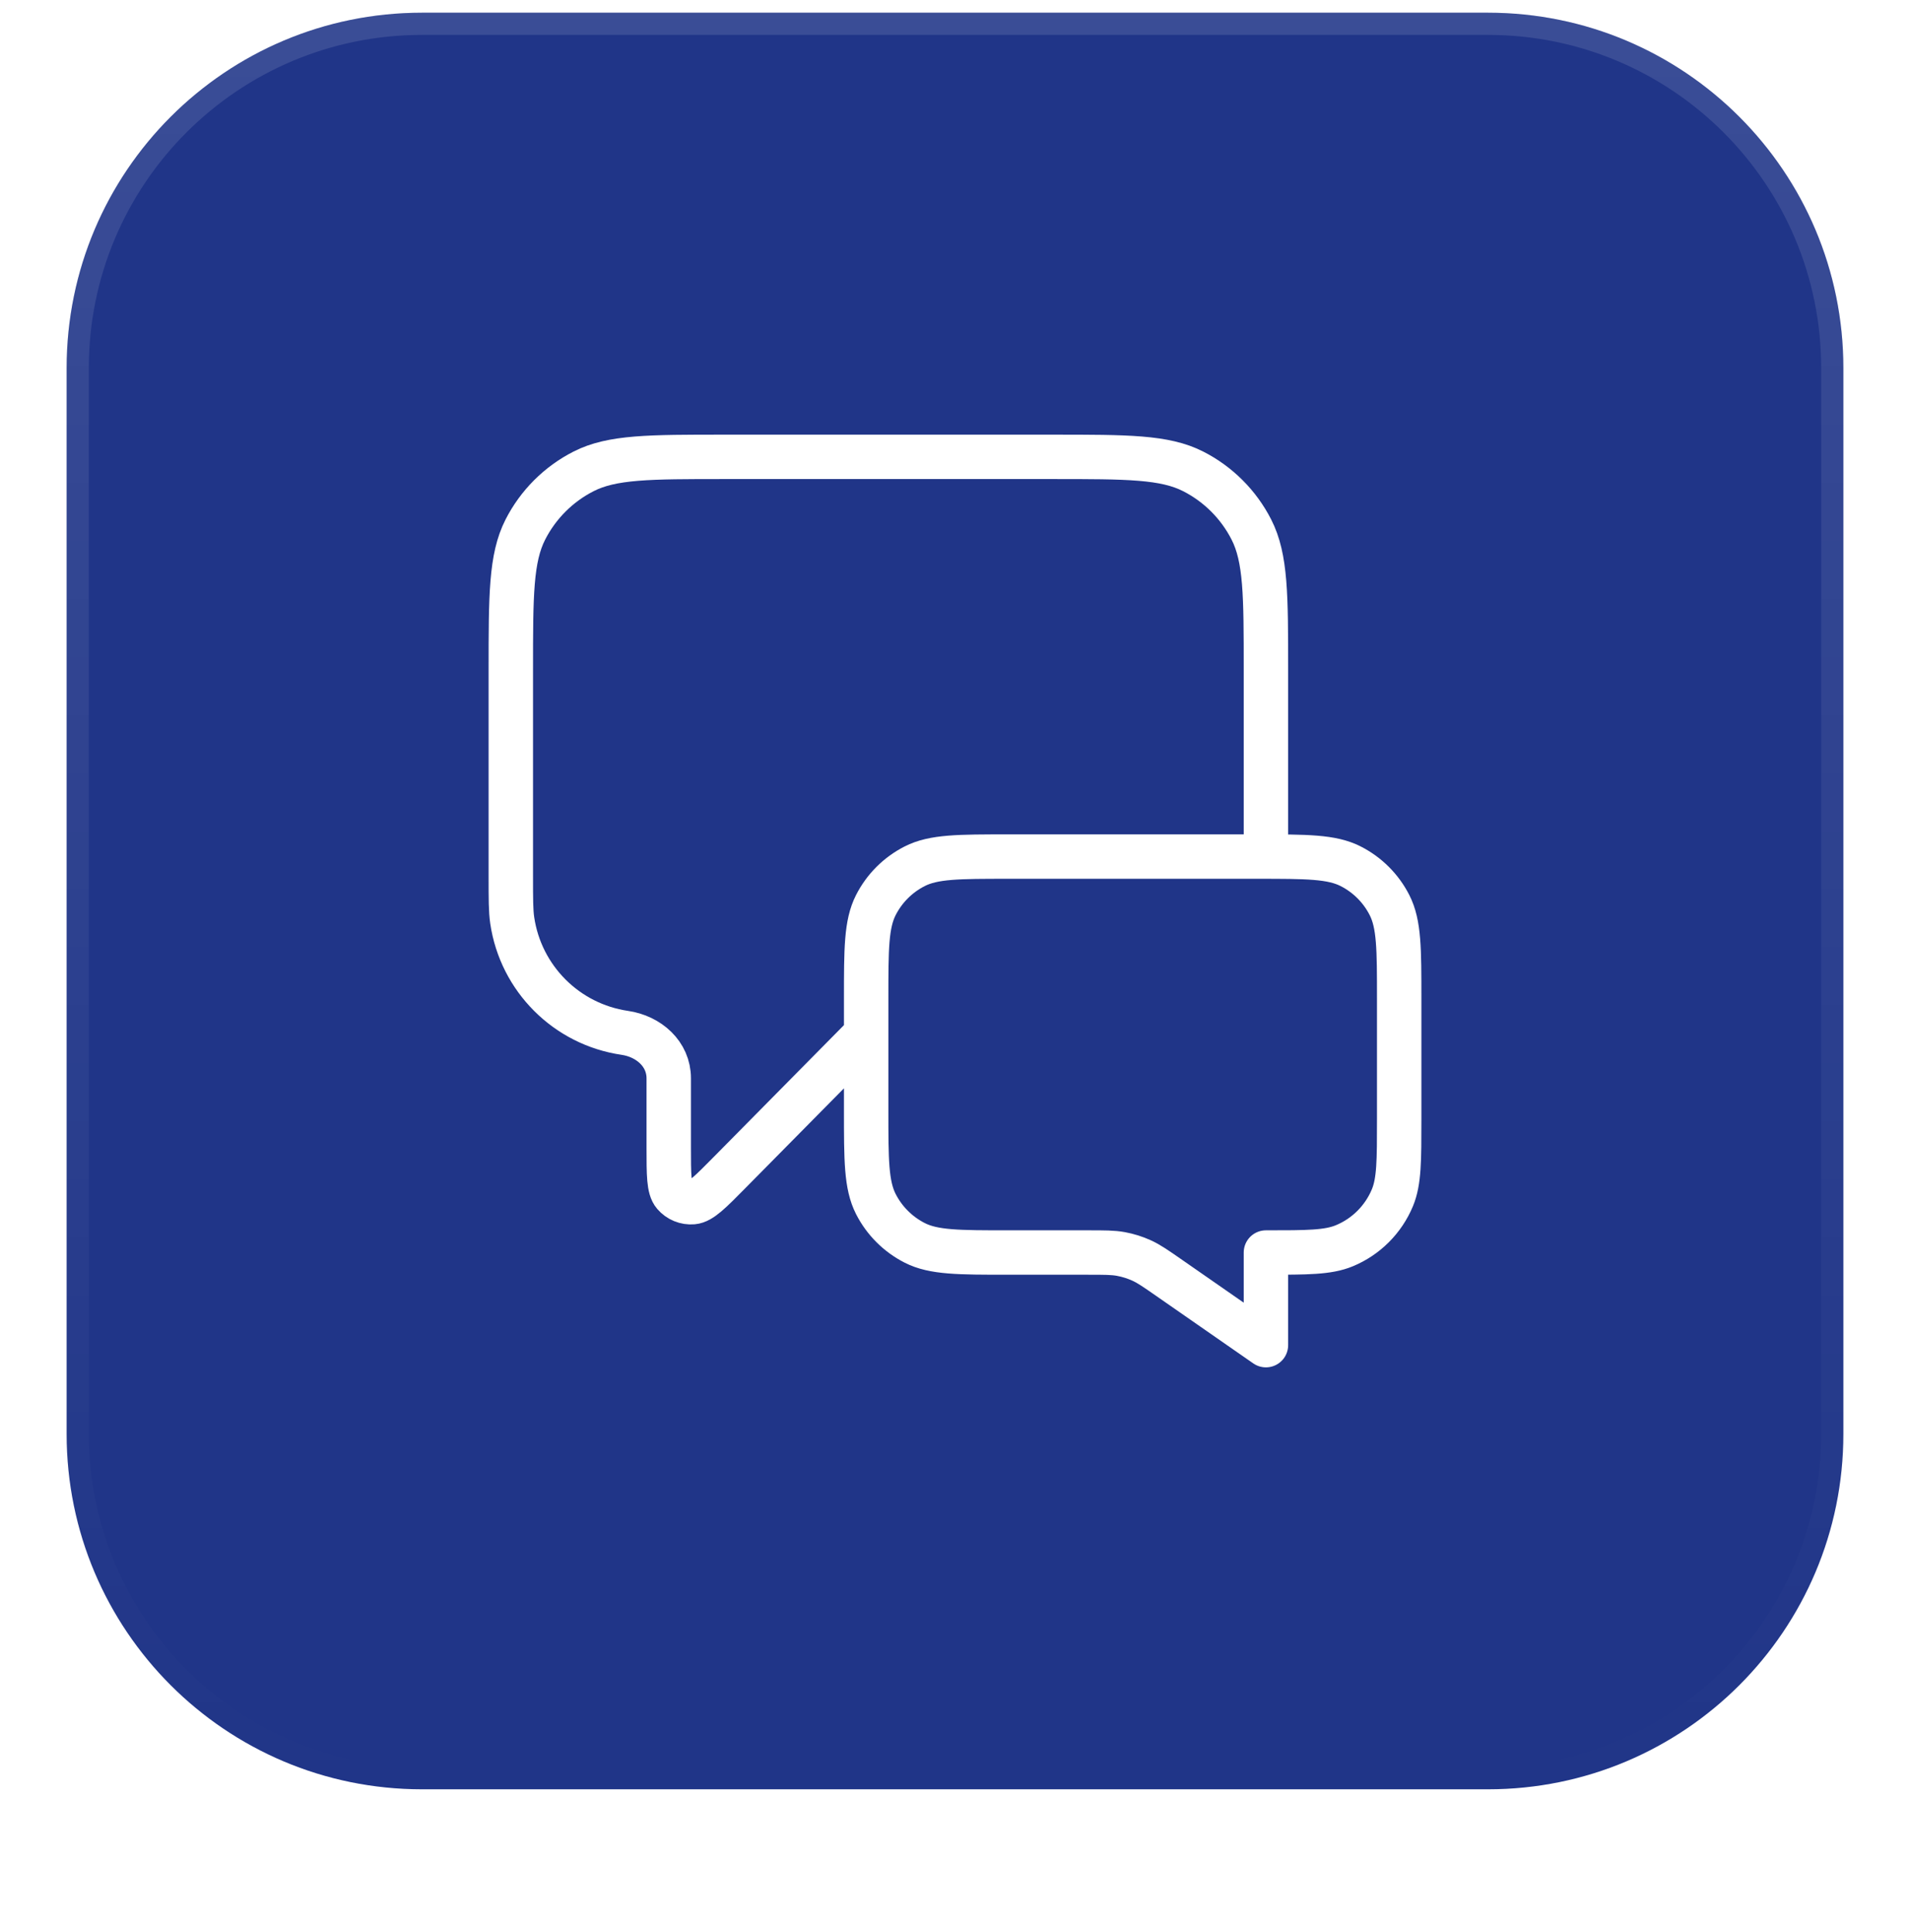
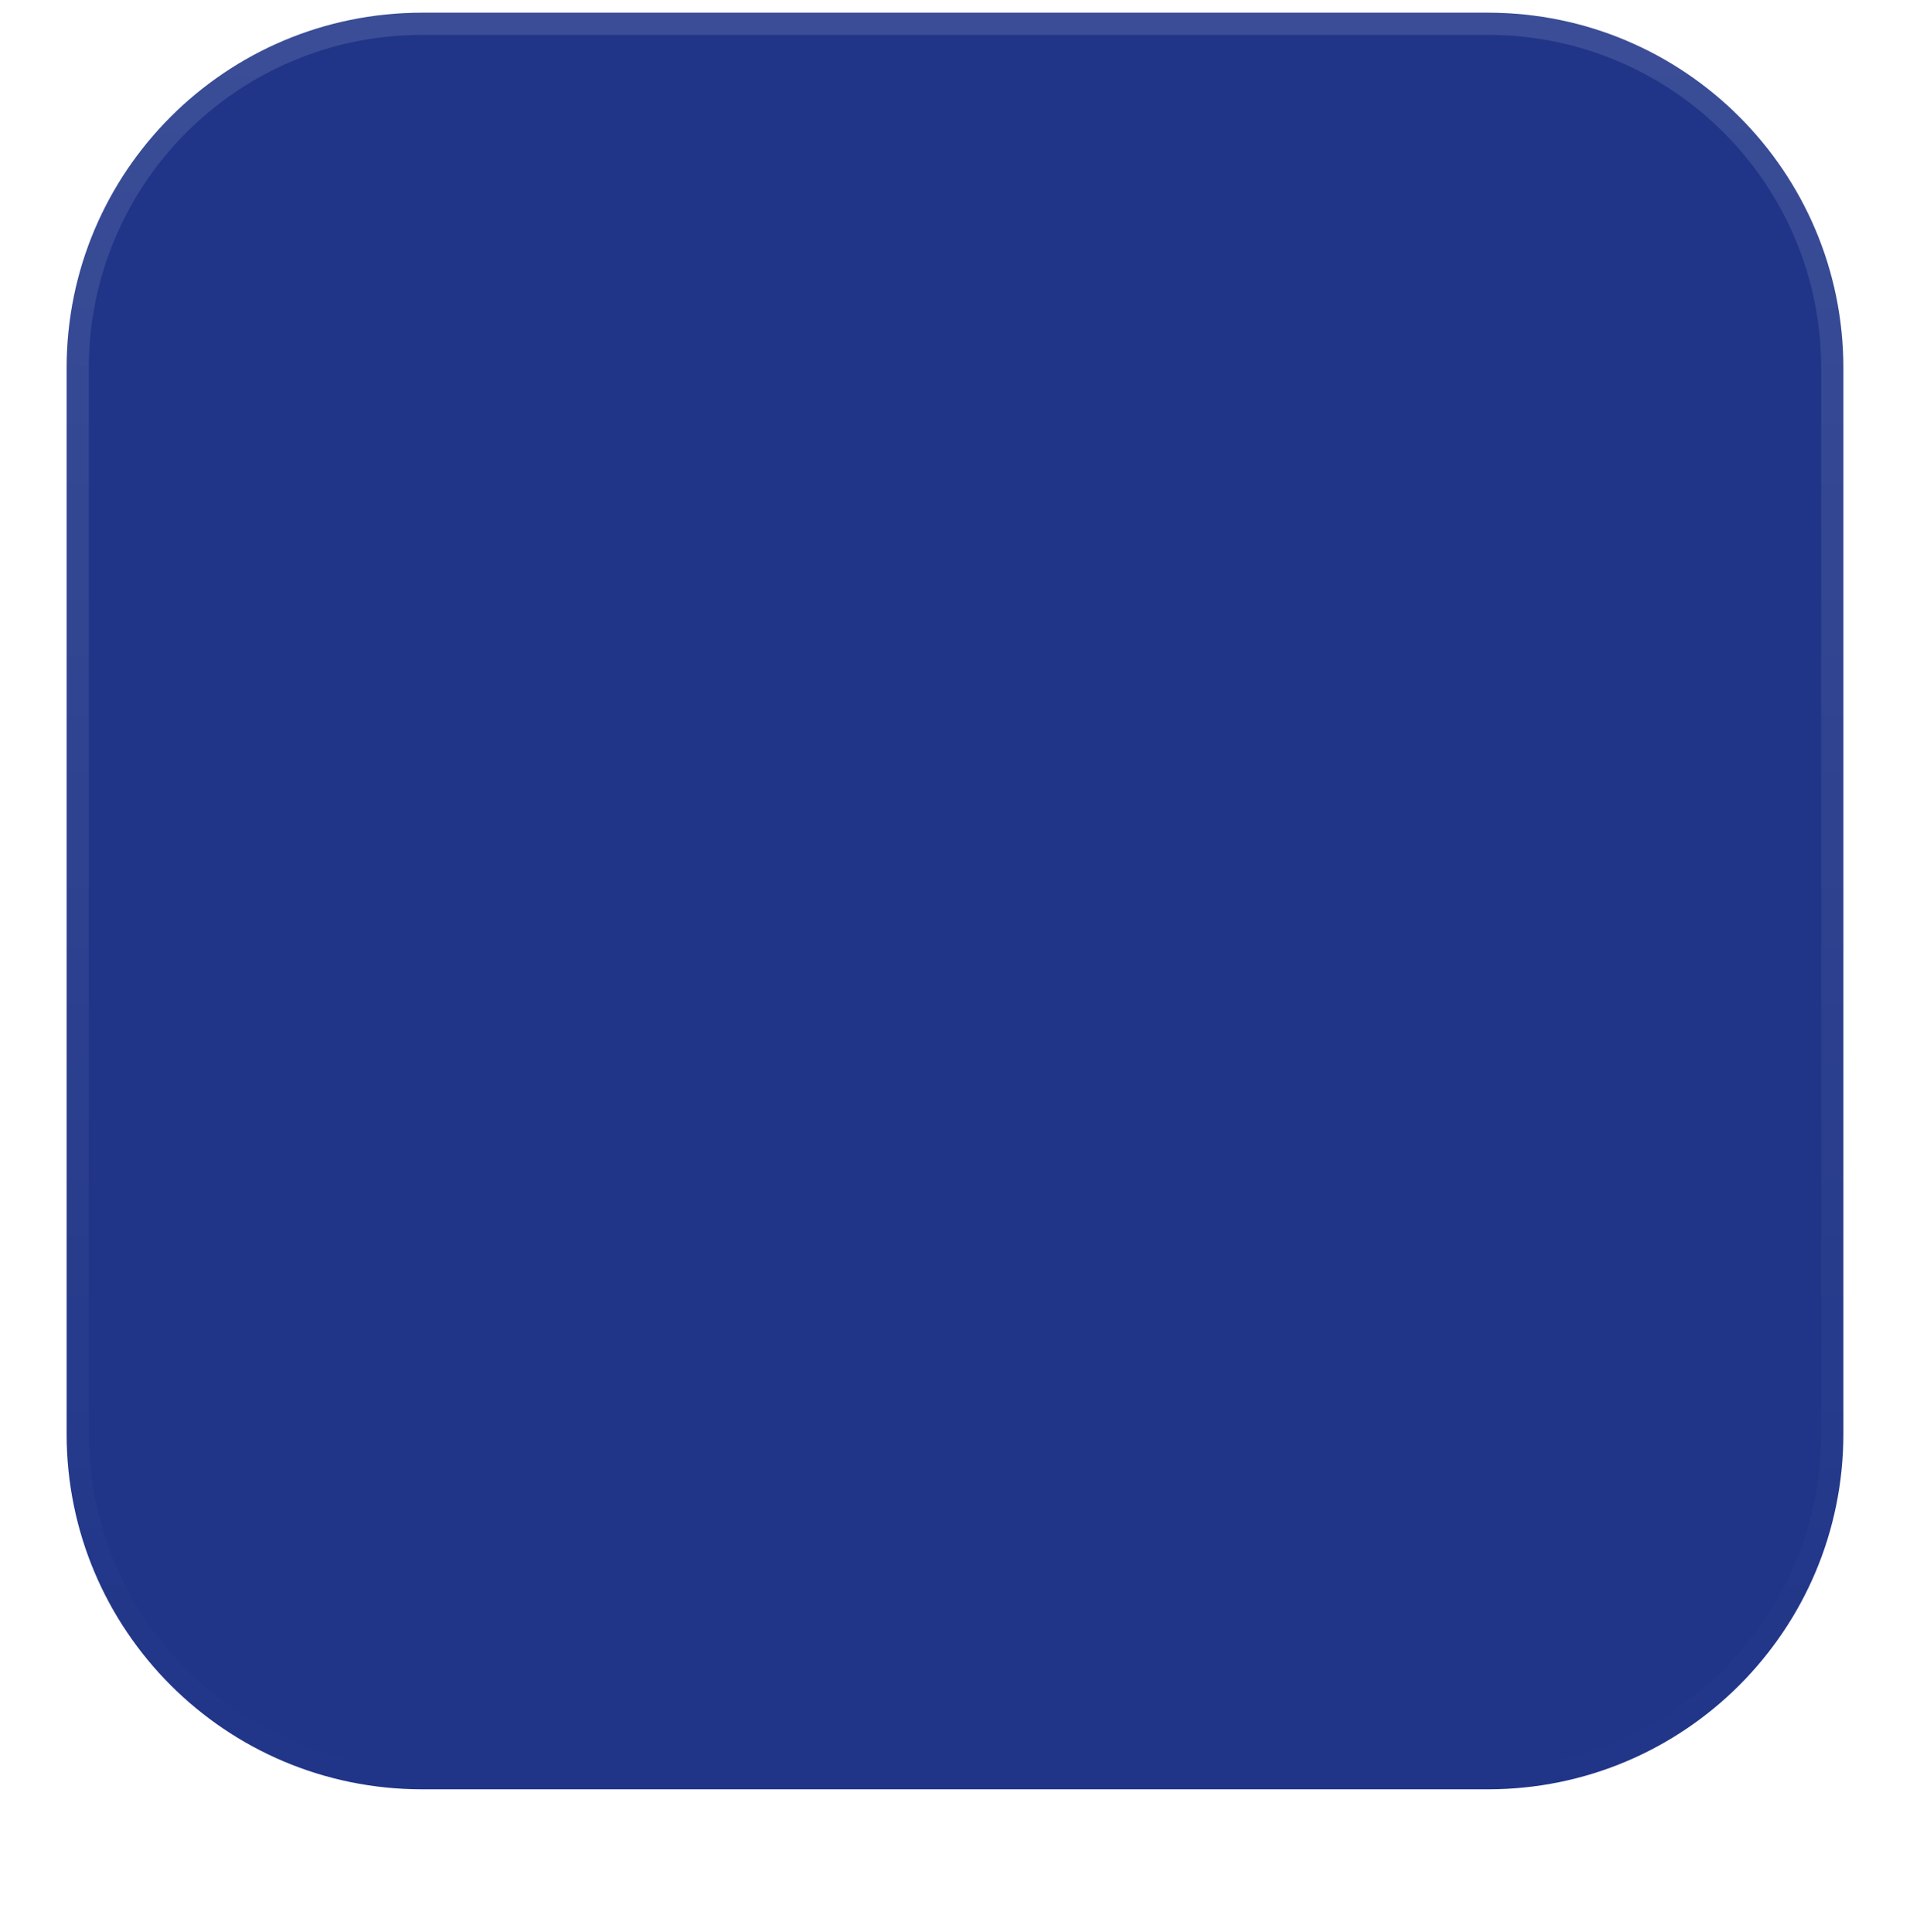
<svg xmlns="http://www.w3.org/2000/svg" width="86" height="87" viewBox="0 0 86 87" fill="none">
  <g filter="url(#filter0_dii_2571_2565)">
    <path d="M3 18C3 9.163 10.163 2 19 2H67C75.837 2 83 9.163 83 18V66C83 74.837 75.837 82 67 82H19C10.163 82 3 74.837 3 66V18Z" fill="#203588" />
    <path d="M19 2.5H67C75.56 2.5 82.5 9.44 82.5 18V66C82.5 74.56 75.56 81.5 67 81.5H19C10.44 81.5 3.5 74.56 3.5 66V18C3.5 9.44 10.44 2.5 19 2.5Z" stroke="url(#paint0_linear_2571_2565)" />
-     <path d="M39 48L32.849 54.227C31.992 55.096 31.563 55.53 31.194 55.561C30.874 55.588 30.561 55.459 30.352 55.215C30.111 54.934 30.111 54.324 30.111 53.103V49.983C30.111 48.888 29.214 48.095 28.13 47.937V47.937C25.508 47.553 23.448 45.492 23.063 42.87C23 42.437 23 41.921 23 40.889V31.6C23 28.24 23 26.559 23.654 25.276C24.229 24.147 25.147 23.229 26.276 22.654C27.559 22 29.24 22 32.6 22H47.4C50.76 22 52.441 22 53.724 22.654C54.853 23.229 55.771 24.147 56.346 25.276C57 26.559 57 28.24 57 31.6V40M57 62L52.647 58.974C52.035 58.548 51.729 58.336 51.396 58.185C51.101 58.051 50.79 57.954 50.471 57.895C50.112 57.829 49.739 57.829 48.994 57.829H45.4C43.16 57.829 42.04 57.829 41.184 57.393C40.431 57.009 39.819 56.397 39.436 55.645C39 54.789 39 53.669 39 51.429V46.4C39 44.16 39 43.04 39.436 42.184C39.819 41.431 40.431 40.819 41.184 40.436C42.04 40 43.16 40 45.4 40H56.6C58.84 40 59.96 40 60.816 40.436C61.569 40.819 62.181 41.431 62.564 42.184C63 43.04 63 44.16 63 46.4V51.829C63 53.692 63 54.624 62.696 55.359C62.289 56.339 61.511 57.118 60.531 57.524C59.796 57.829 58.864 57.829 57 57.829V62Z" stroke="white" stroke-width="2" stroke-linecap="round" stroke-linejoin="round" />
  </g>
  <defs>
    <filter id="filter0_dii_2571_2565" x="0.143" y="0.571" width="85.714" height="85.714" filterUnits="userSpaceOnUse" color-interpolation-filters="sRGB">
      <feFlood flood-opacity="0" result="BackgroundImageFix" />
      <feColorMatrix in="SourceAlpha" type="matrix" values="0 0 0 0 0 0 0 0 0 0 0 0 0 0 0 0 0 0 127 0" result="hardAlpha" />
      <feOffset dy="1.429" />
      <feGaussianBlur stdDeviation="1.429" />
      <feComposite in2="hardAlpha" operator="out" />
      <feColorMatrix type="matrix" values="0 0 0 0 0.039 0 0 0 0 0.05 0 0 0 0 0.071 0 0 0 0.05 0" />
      <feBlend mode="normal" in2="BackgroundImageFix" result="effect1_dropShadow_2571_2565" />
      <feBlend mode="normal" in="SourceGraphic" in2="effect1_dropShadow_2571_2565" result="shape" />
      <feColorMatrix in="SourceAlpha" type="matrix" values="0 0 0 0 0 0 0 0 0 0 0 0 0 0 0 0 0 0 127 0" result="hardAlpha" />
      <feOffset dy="-2.857" />
      <feComposite in2="hardAlpha" operator="arithmetic" k2="-1" k3="1" />
      <feColorMatrix type="matrix" values="0 0 0 0 0.039 0 0 0 0 0.05 0 0 0 0 0.071 0 0 0 0.05 0" />
      <feBlend mode="normal" in2="shape" result="effect2_innerShadow_2571_2565" />
      <feColorMatrix in="SourceAlpha" type="matrix" values="0 0 0 0 0 0 0 0 0 0 0 0 0 0 0 0 0 0 127 0" result="hardAlpha" />
      <feMorphology radius="1.429" operator="erode" in="SourceAlpha" result="effect3_innerShadow_2571_2565" />
      <feOffset />
      <feComposite in2="hardAlpha" operator="arithmetic" k2="-1" k3="1" />
      <feColorMatrix type="matrix" values="0 0 0 0 0.039 0 0 0 0 0.05 0 0 0 0 0.071 0 0 0 0.18 0" />
      <feBlend mode="normal" in2="effect2_innerShadow_2571_2565" result="effect3_innerShadow_2571_2565" />
    </filter>
    <linearGradient id="paint0_linear_2571_2565" x1="43" y1="2" x2="43" y2="82" gradientUnits="userSpaceOnUse">
      <stop stop-color="white" stop-opacity="0.12" />
      <stop offset="1" stop-color="white" stop-opacity="0" />
    </linearGradient>
  </defs>
</svg>